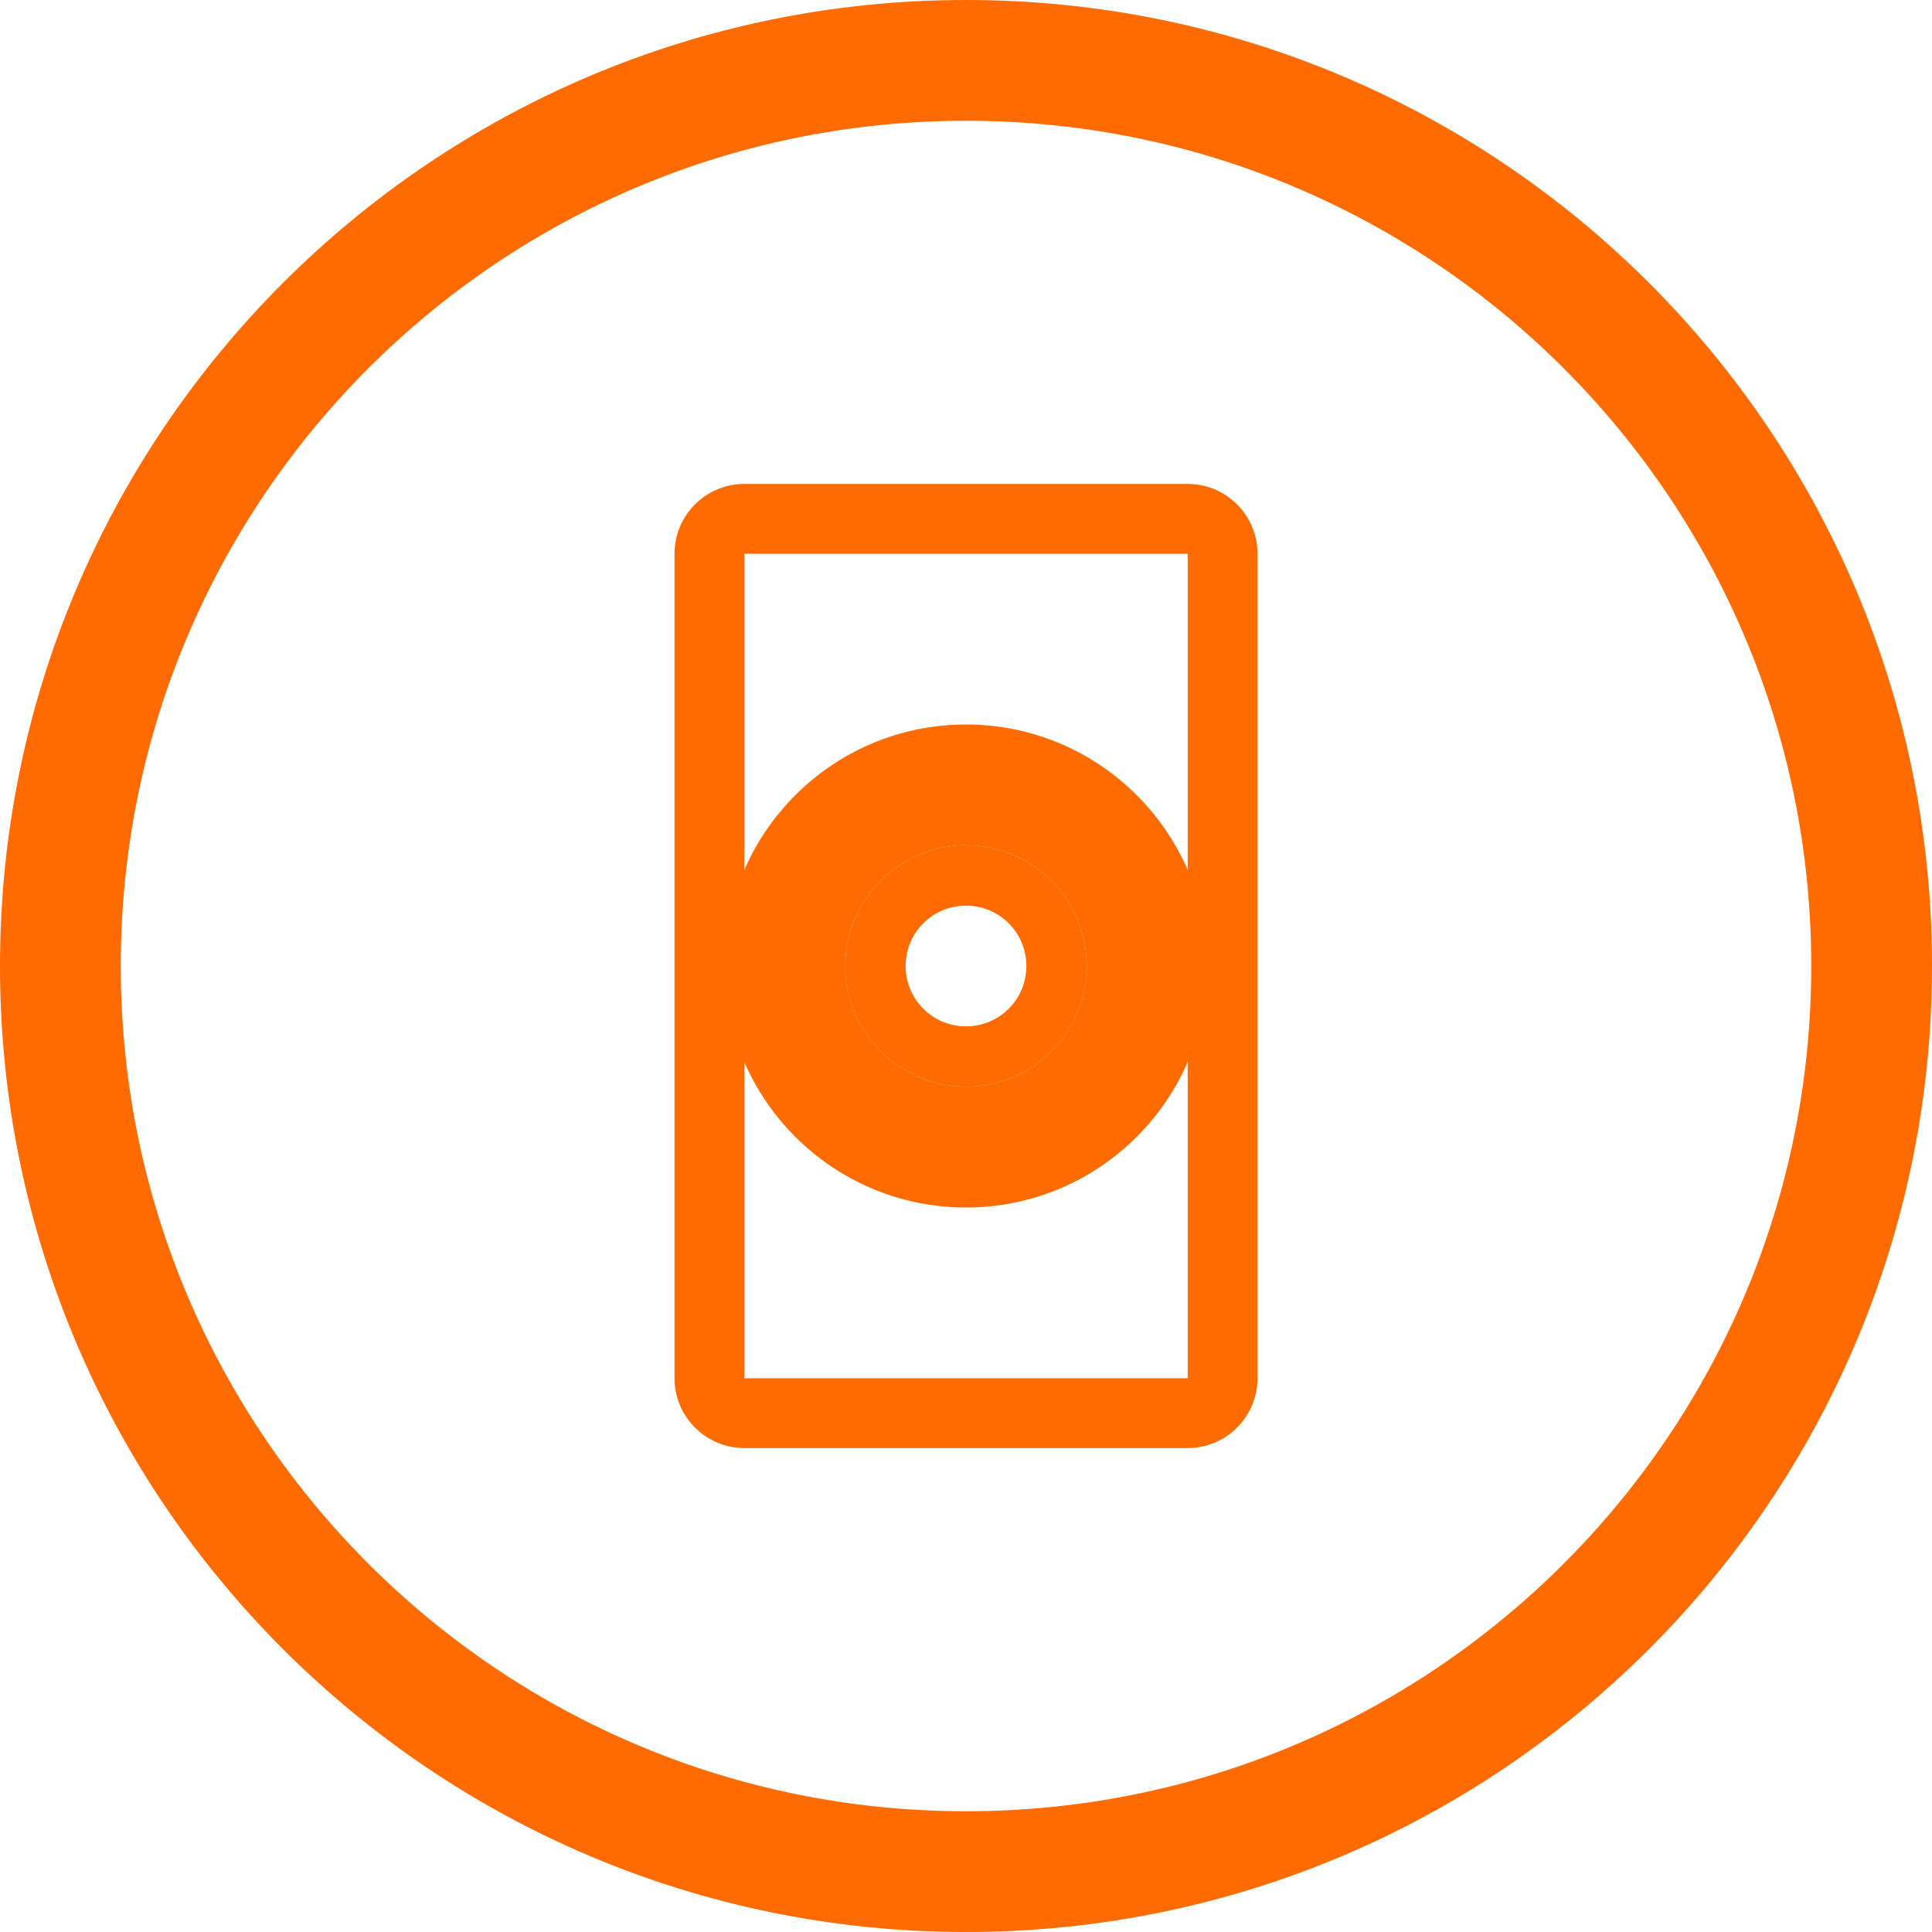
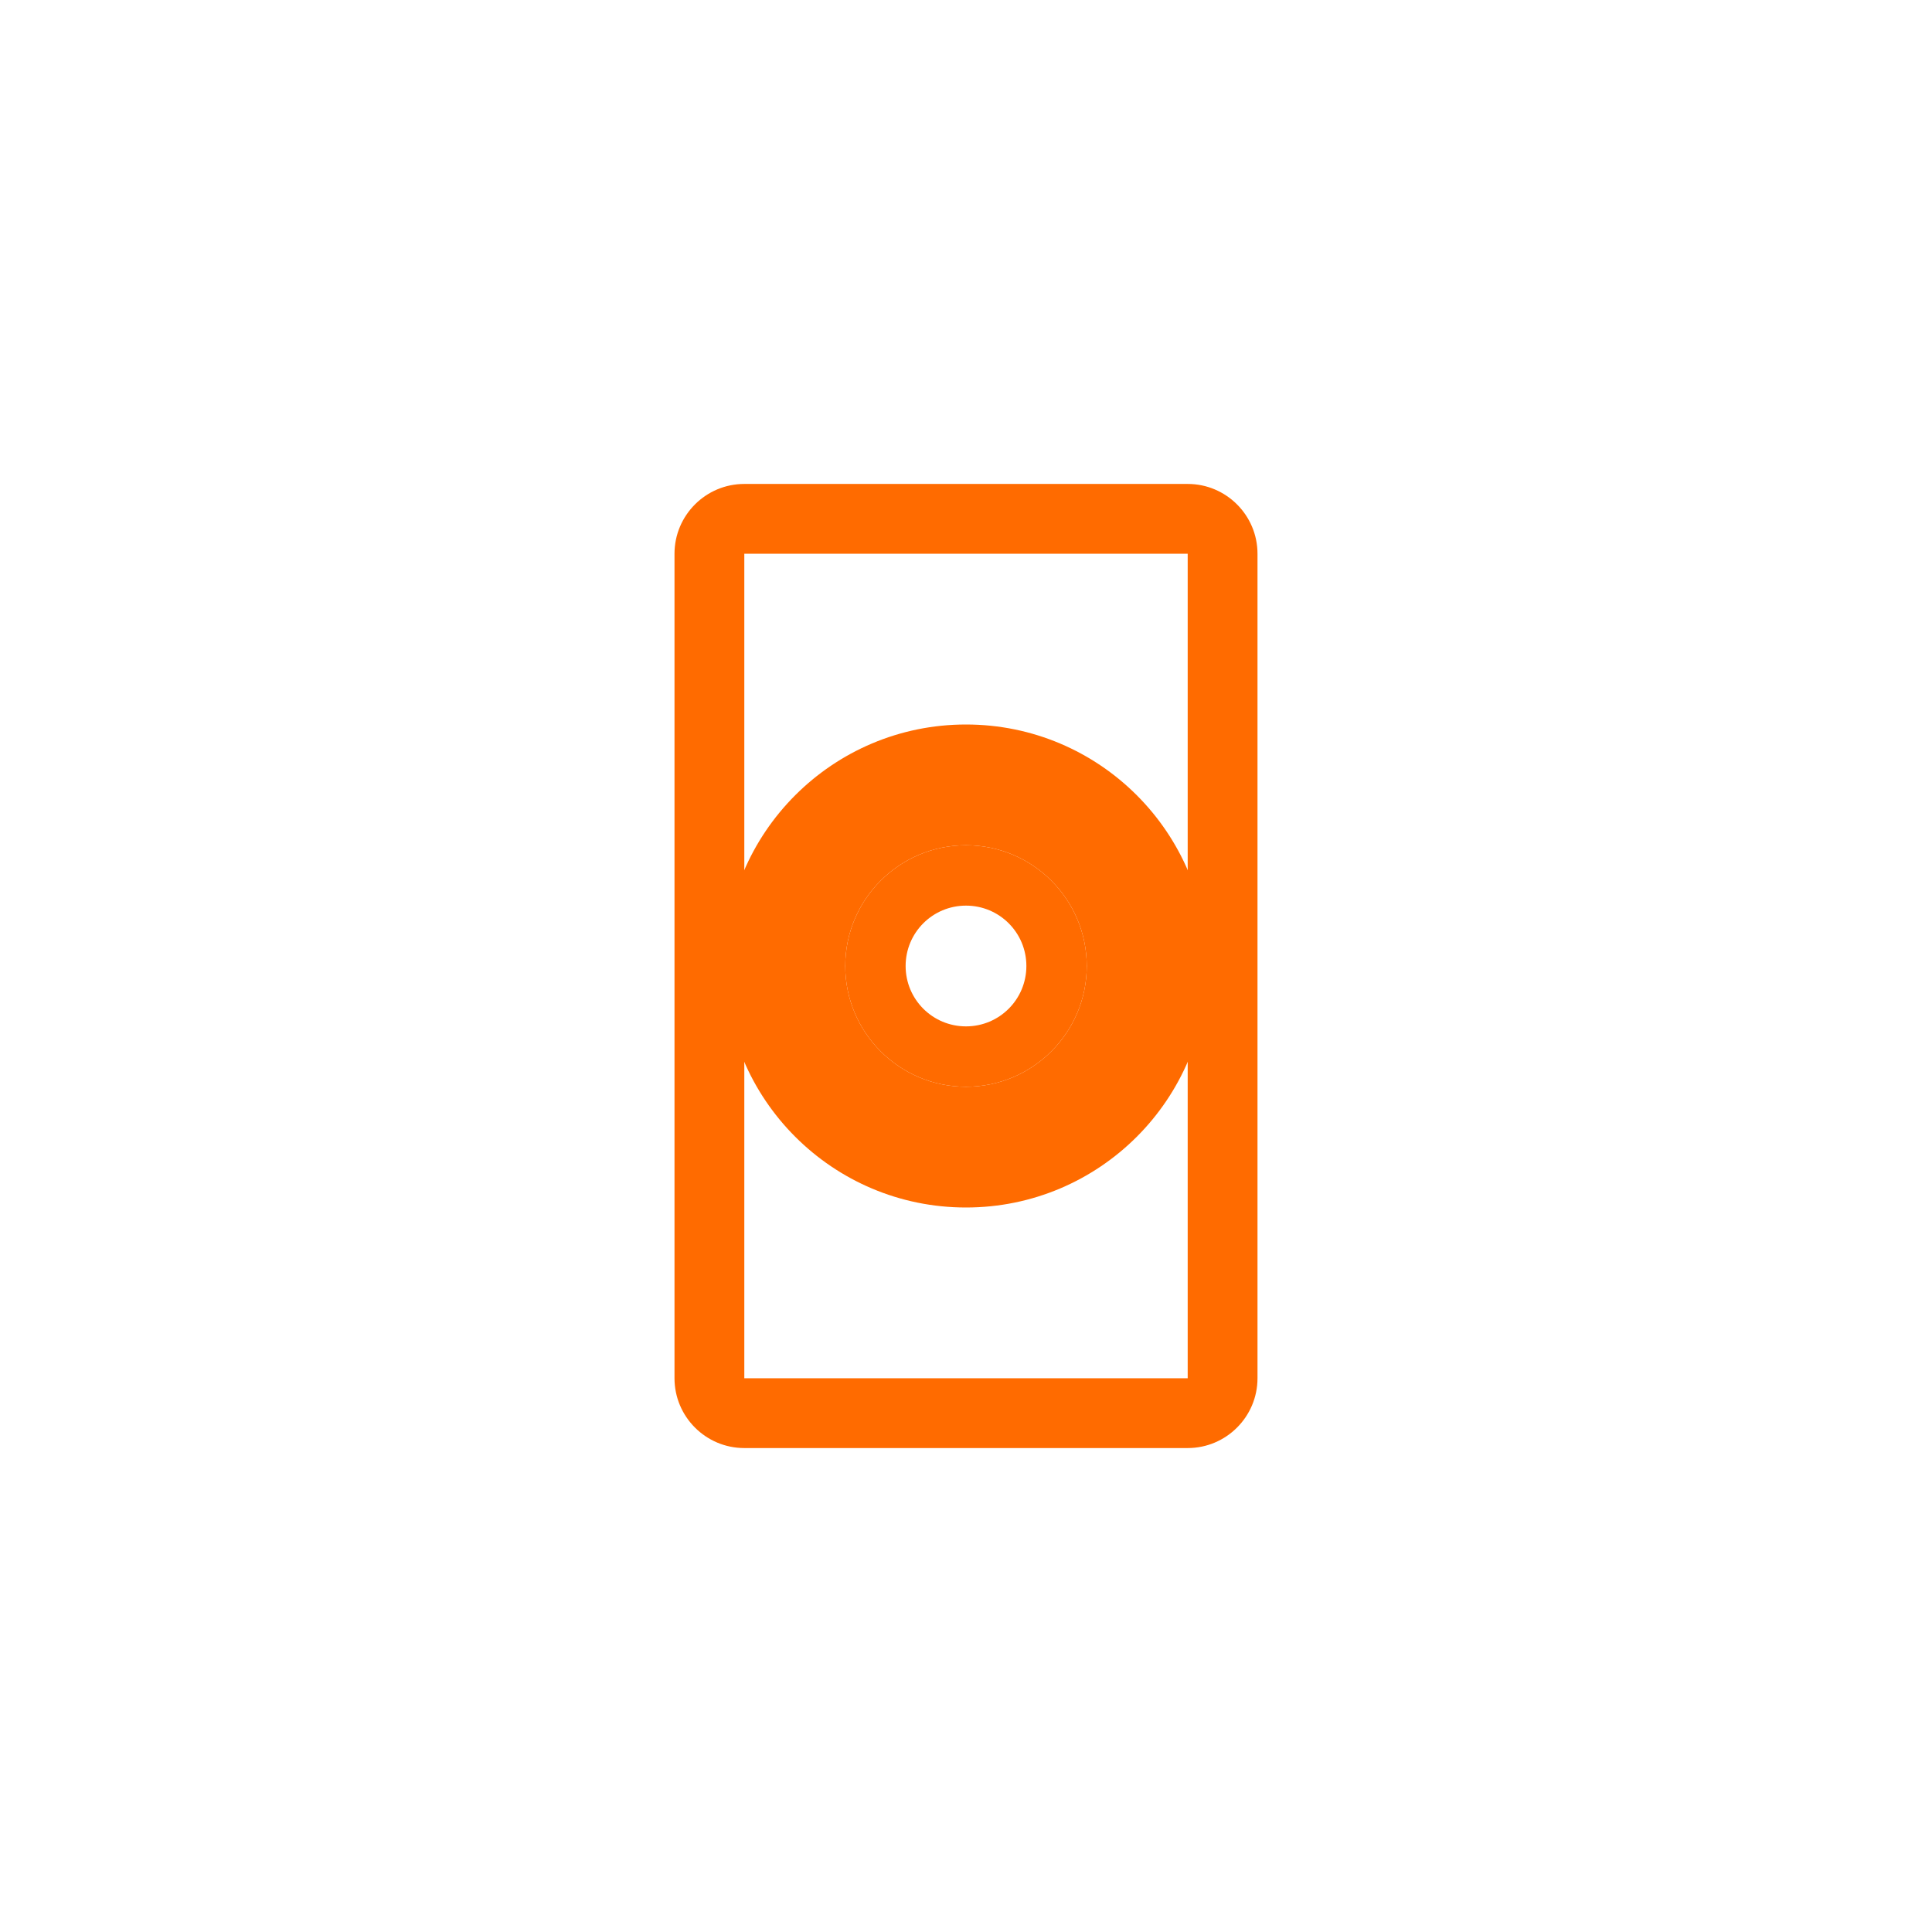
<svg xmlns="http://www.w3.org/2000/svg" width="1024" height="1024" viewBox="0 0 1024 1024" fill="none">
-   <path d="M512 0C229.23 0 0 229.23 0 512c0 282.77 229.23 512 512 512 282.77 0 512-229.23 512-512C1024 229.23 794.77 0 512 0zM512 960C264.58 960 64 759.42 64 512S264.58 64 512 64s448 200.58 448 448-200.58 448-448 448z" fill="#FF6B00" />
  <path d="M394.5 256.5c-20.4 0-37 16.6-37 37v437c0 20.4 16.6 37 37 37h235c20.4 0 37-16.6 37-37v-437c0-20.4-16.6-37-37-37h-235zm0 37h235v437h-235v-437z" fill="#FF6B00" />
  <path d="M512 384c-70.7 0-128 57.3-128 128s57.3 128 128 128 128-57.3 128-128-57.3-128-128-128zm0 192c-35.3 0-64-28.7-64-64s28.7-64 64-64 64 28.7 64 64-28.7 64-64 64z" fill="#FF6B00" />
  <path d="M512 448c-35.3 0-64 28.7-64 64s28.7 64 64 64 64-28.7 64-64-28.7-64-64-64zm0 96c-17.7 0-32-14.3-32-32s14.3-32 32-32 32 14.3 32 32-14.3 32-32 32z" fill="#FF6B00" />
</svg>